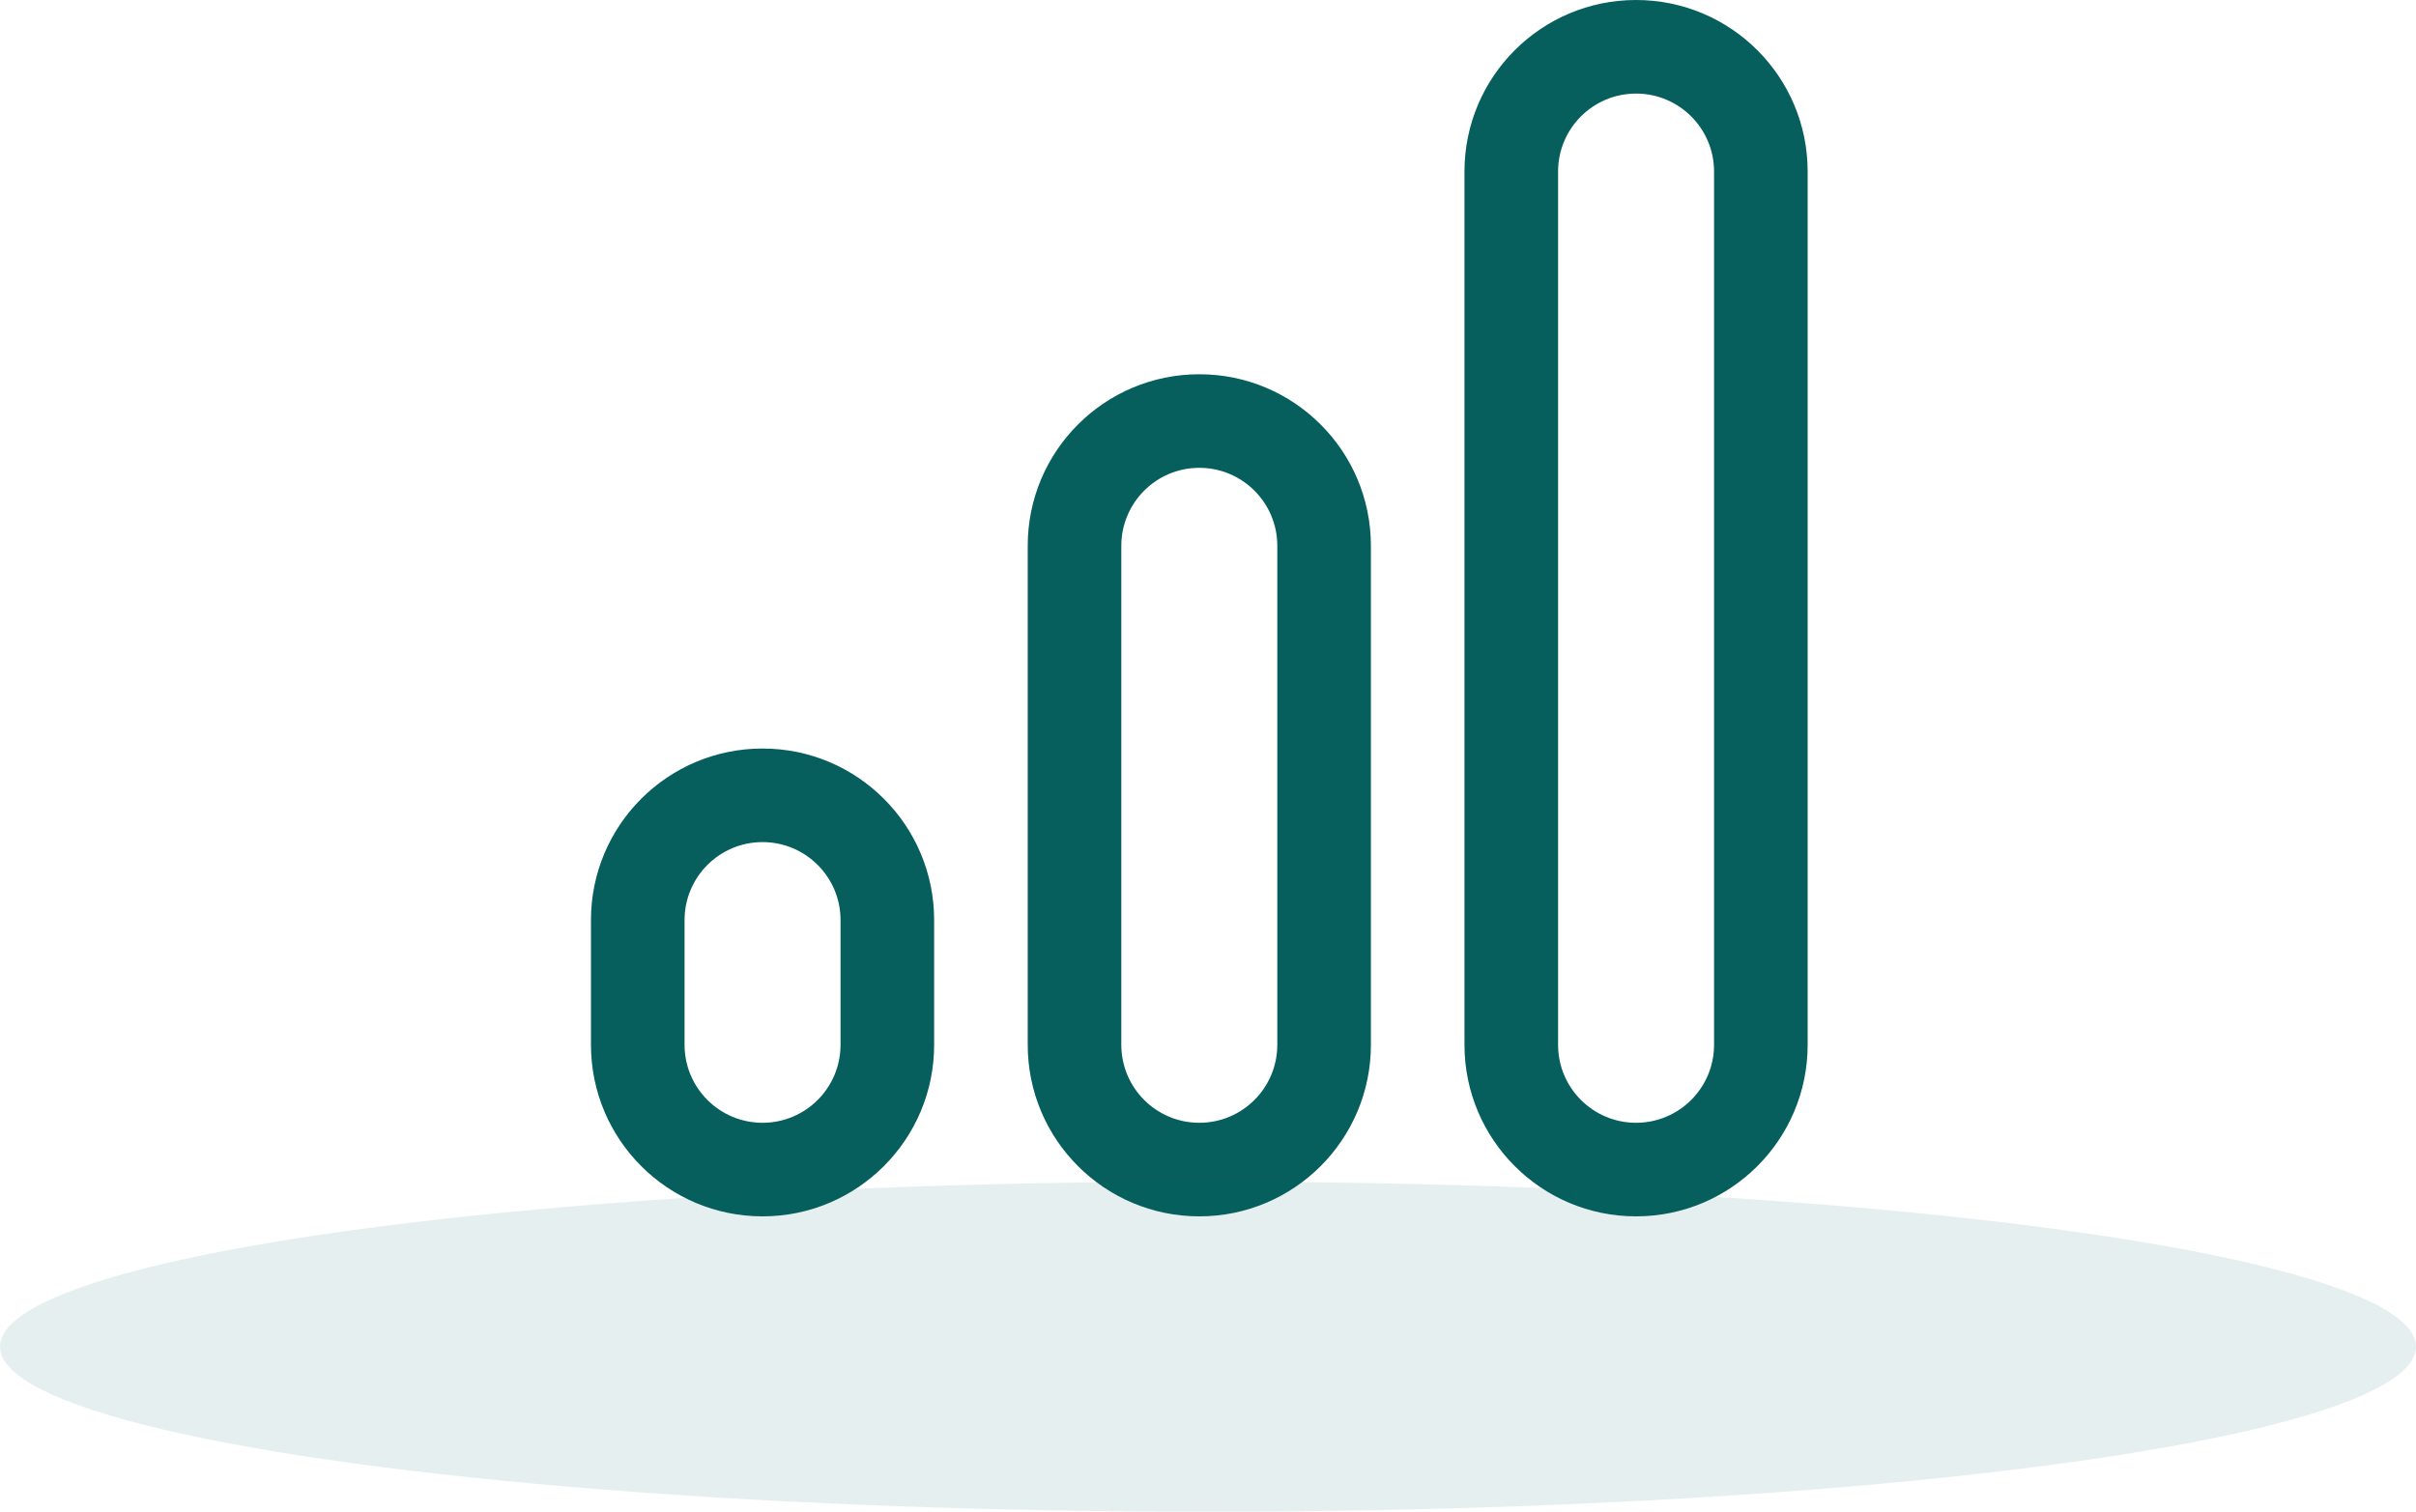
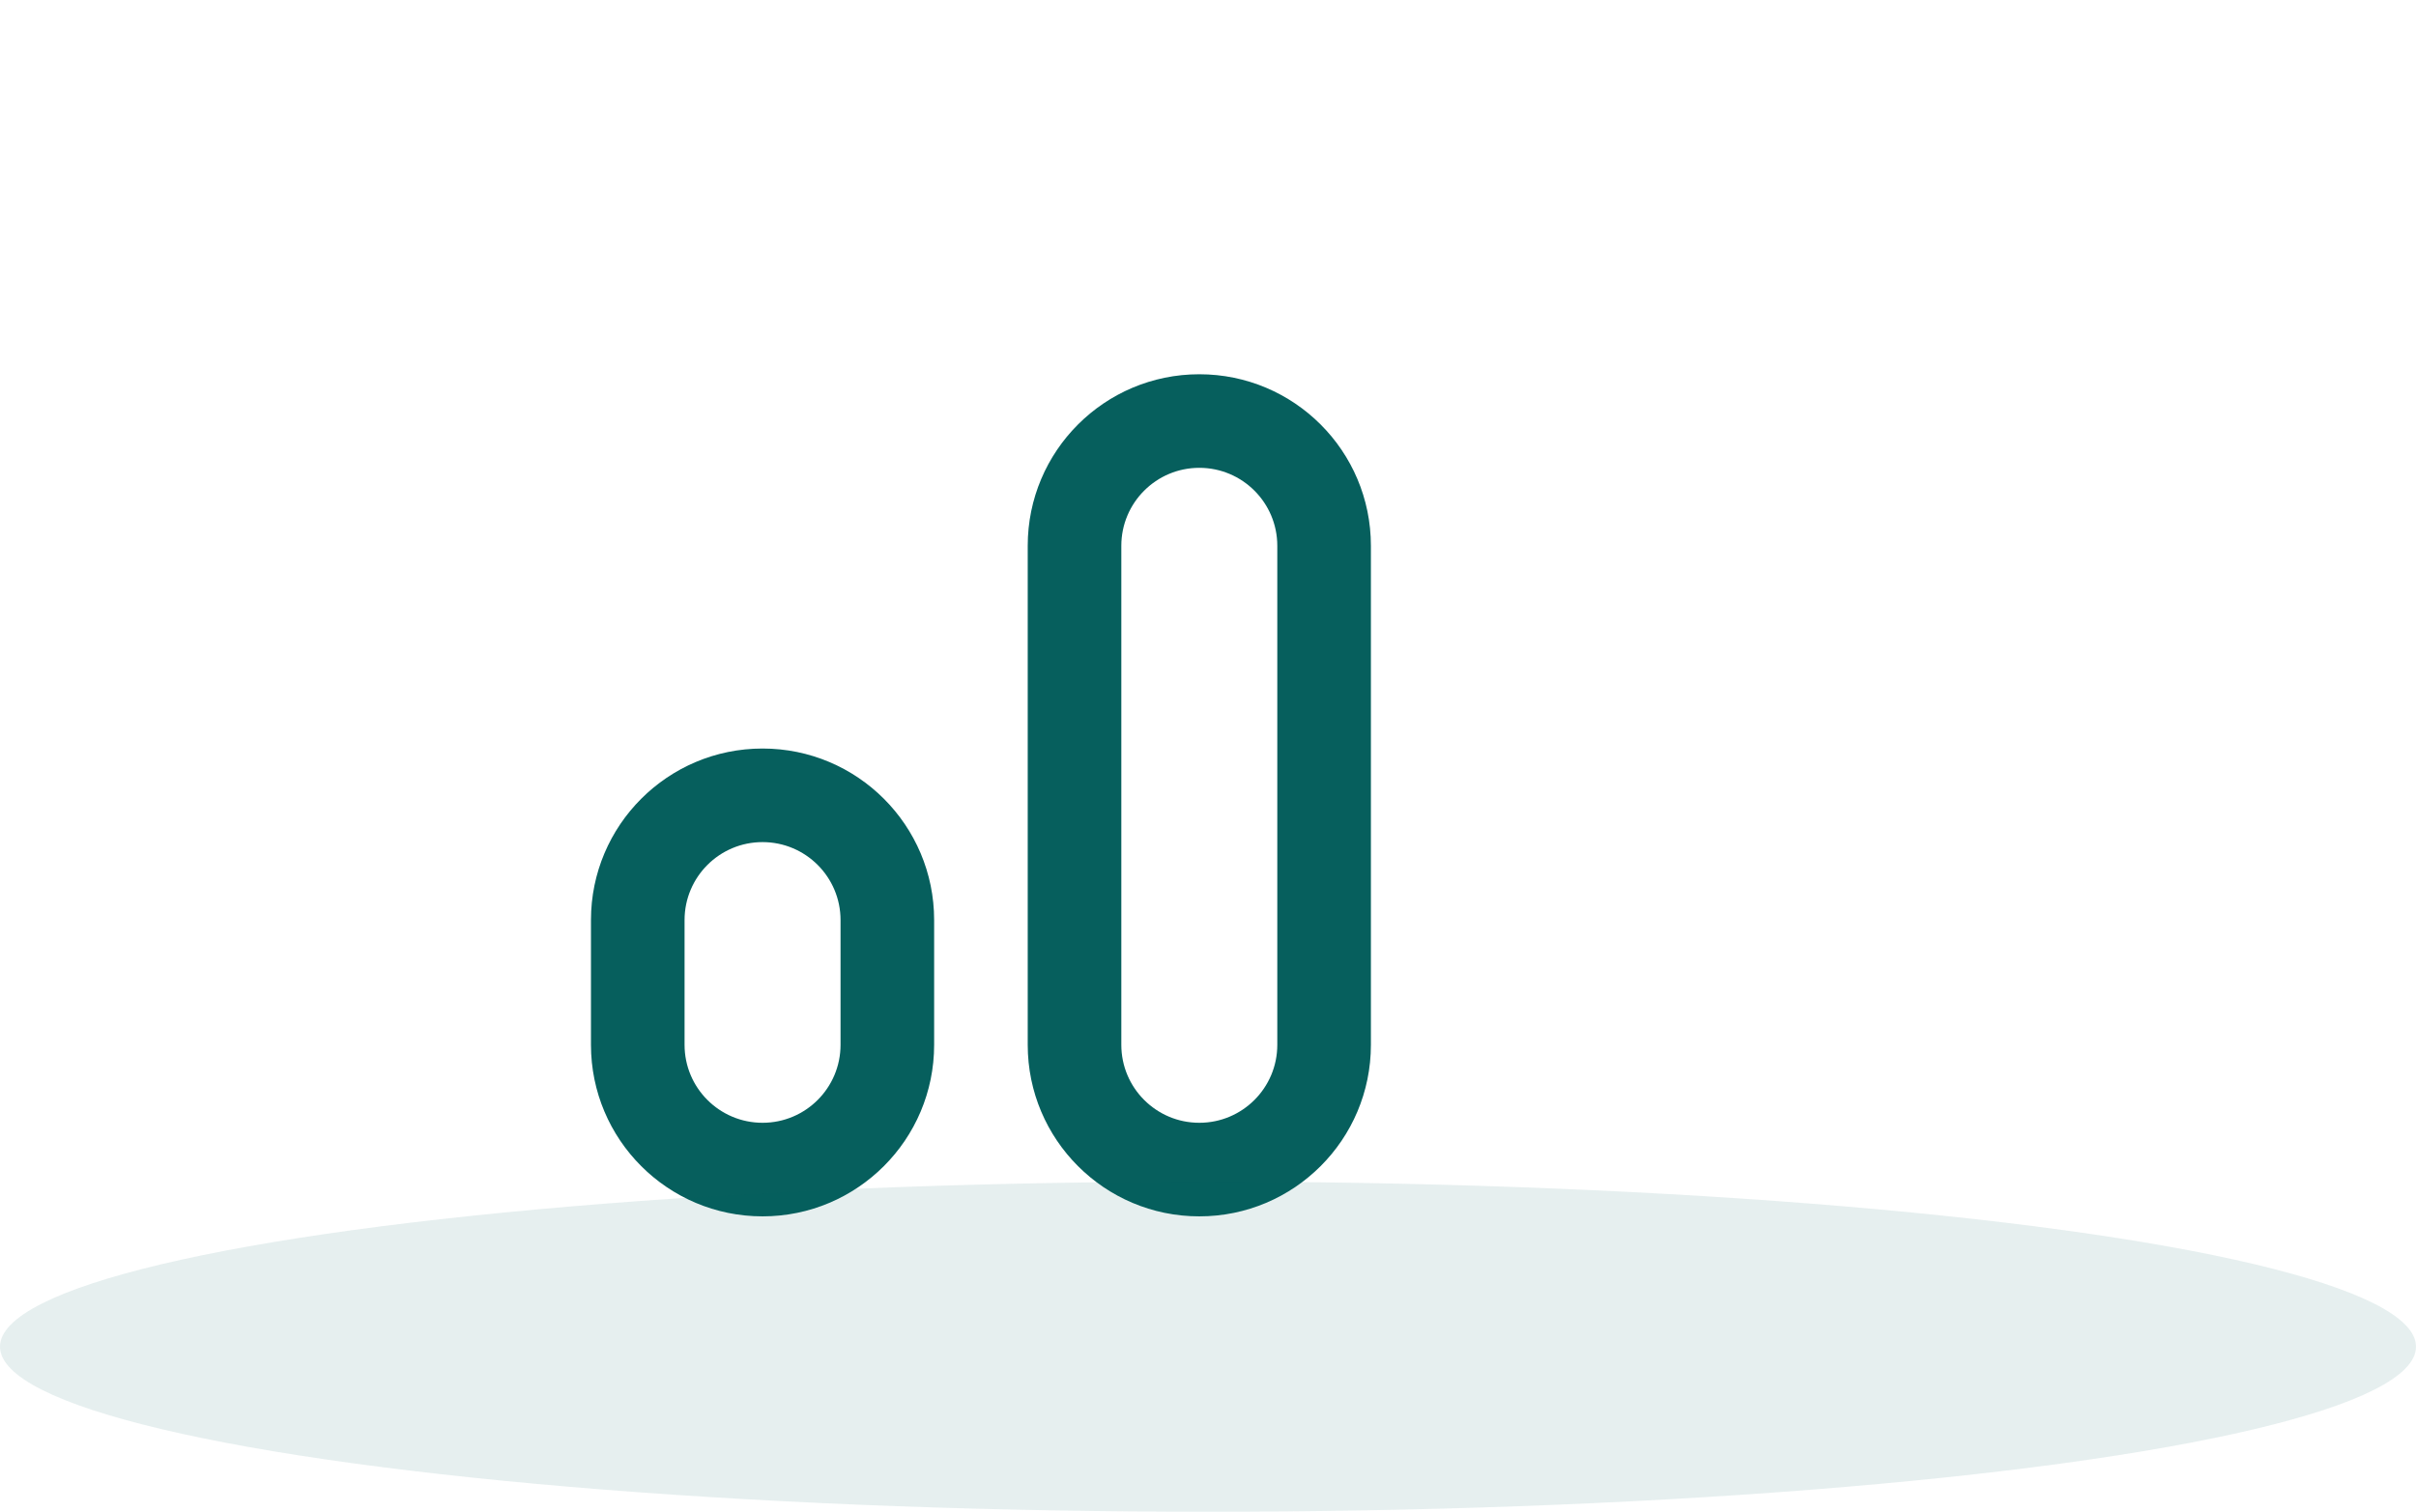
<svg xmlns="http://www.w3.org/2000/svg" width="139" height="87" viewBox="0 0 139 87" fill="none">
  <path fill-rule="evenodd" clip-rule="evenodd" d="M34 52.949C34 47.497 38.42 43.077 43.872 43.077C49.324 43.077 53.744 47.497 53.744 52.949V60.128C53.744 65.58 49.324 70 43.872 70C38.42 70 34 65.58 34 60.128V52.949ZM43.872 48.462C41.394 48.462 39.385 50.471 39.385 52.949V60.128C39.385 62.606 41.394 64.615 43.872 64.615C46.35 64.615 48.359 62.606 48.359 60.128V52.949C48.359 50.471 46.35 48.462 43.872 48.462Z" fill="#065F5D" />
  <path fill-rule="evenodd" clip-rule="evenodd" d="M59.128 31.41C59.128 25.958 63.548 21.538 69 21.538C74.452 21.538 78.872 25.958 78.872 31.41V60.128C78.872 65.58 74.452 70 69 70C63.548 70 59.128 65.58 59.128 60.128V31.41ZM69 26.923C66.522 26.923 64.513 28.932 64.513 31.41V60.128C64.513 62.606 66.522 64.615 69 64.615C71.478 64.615 73.487 62.606 73.487 60.128V31.41C73.487 28.932 71.478 26.923 69 26.923Z" fill="#065F5D" />
-   <path fill-rule="evenodd" clip-rule="evenodd" d="M84.256 9.872C84.256 4.42 88.676 0 94.128 0C99.58 0 104 4.42 104 9.872V60.128C104 65.58 99.58 70 94.128 70C88.676 70 84.256 65.58 84.256 60.128V9.872ZM94.128 5.385C91.65 5.385 89.641 7.394 89.641 9.872V60.128C89.641 62.606 91.65 64.615 94.128 64.615C96.606 64.615 98.615 62.606 98.615 60.128V9.872C98.615 7.394 96.606 5.385 94.128 5.385Z" fill="#065F5D" />
  <ellipse cx="69.5" cy="77.5" rx="69.5" ry="9.5" fill="#065F5D" fill-opacity="0.1" />
</svg>